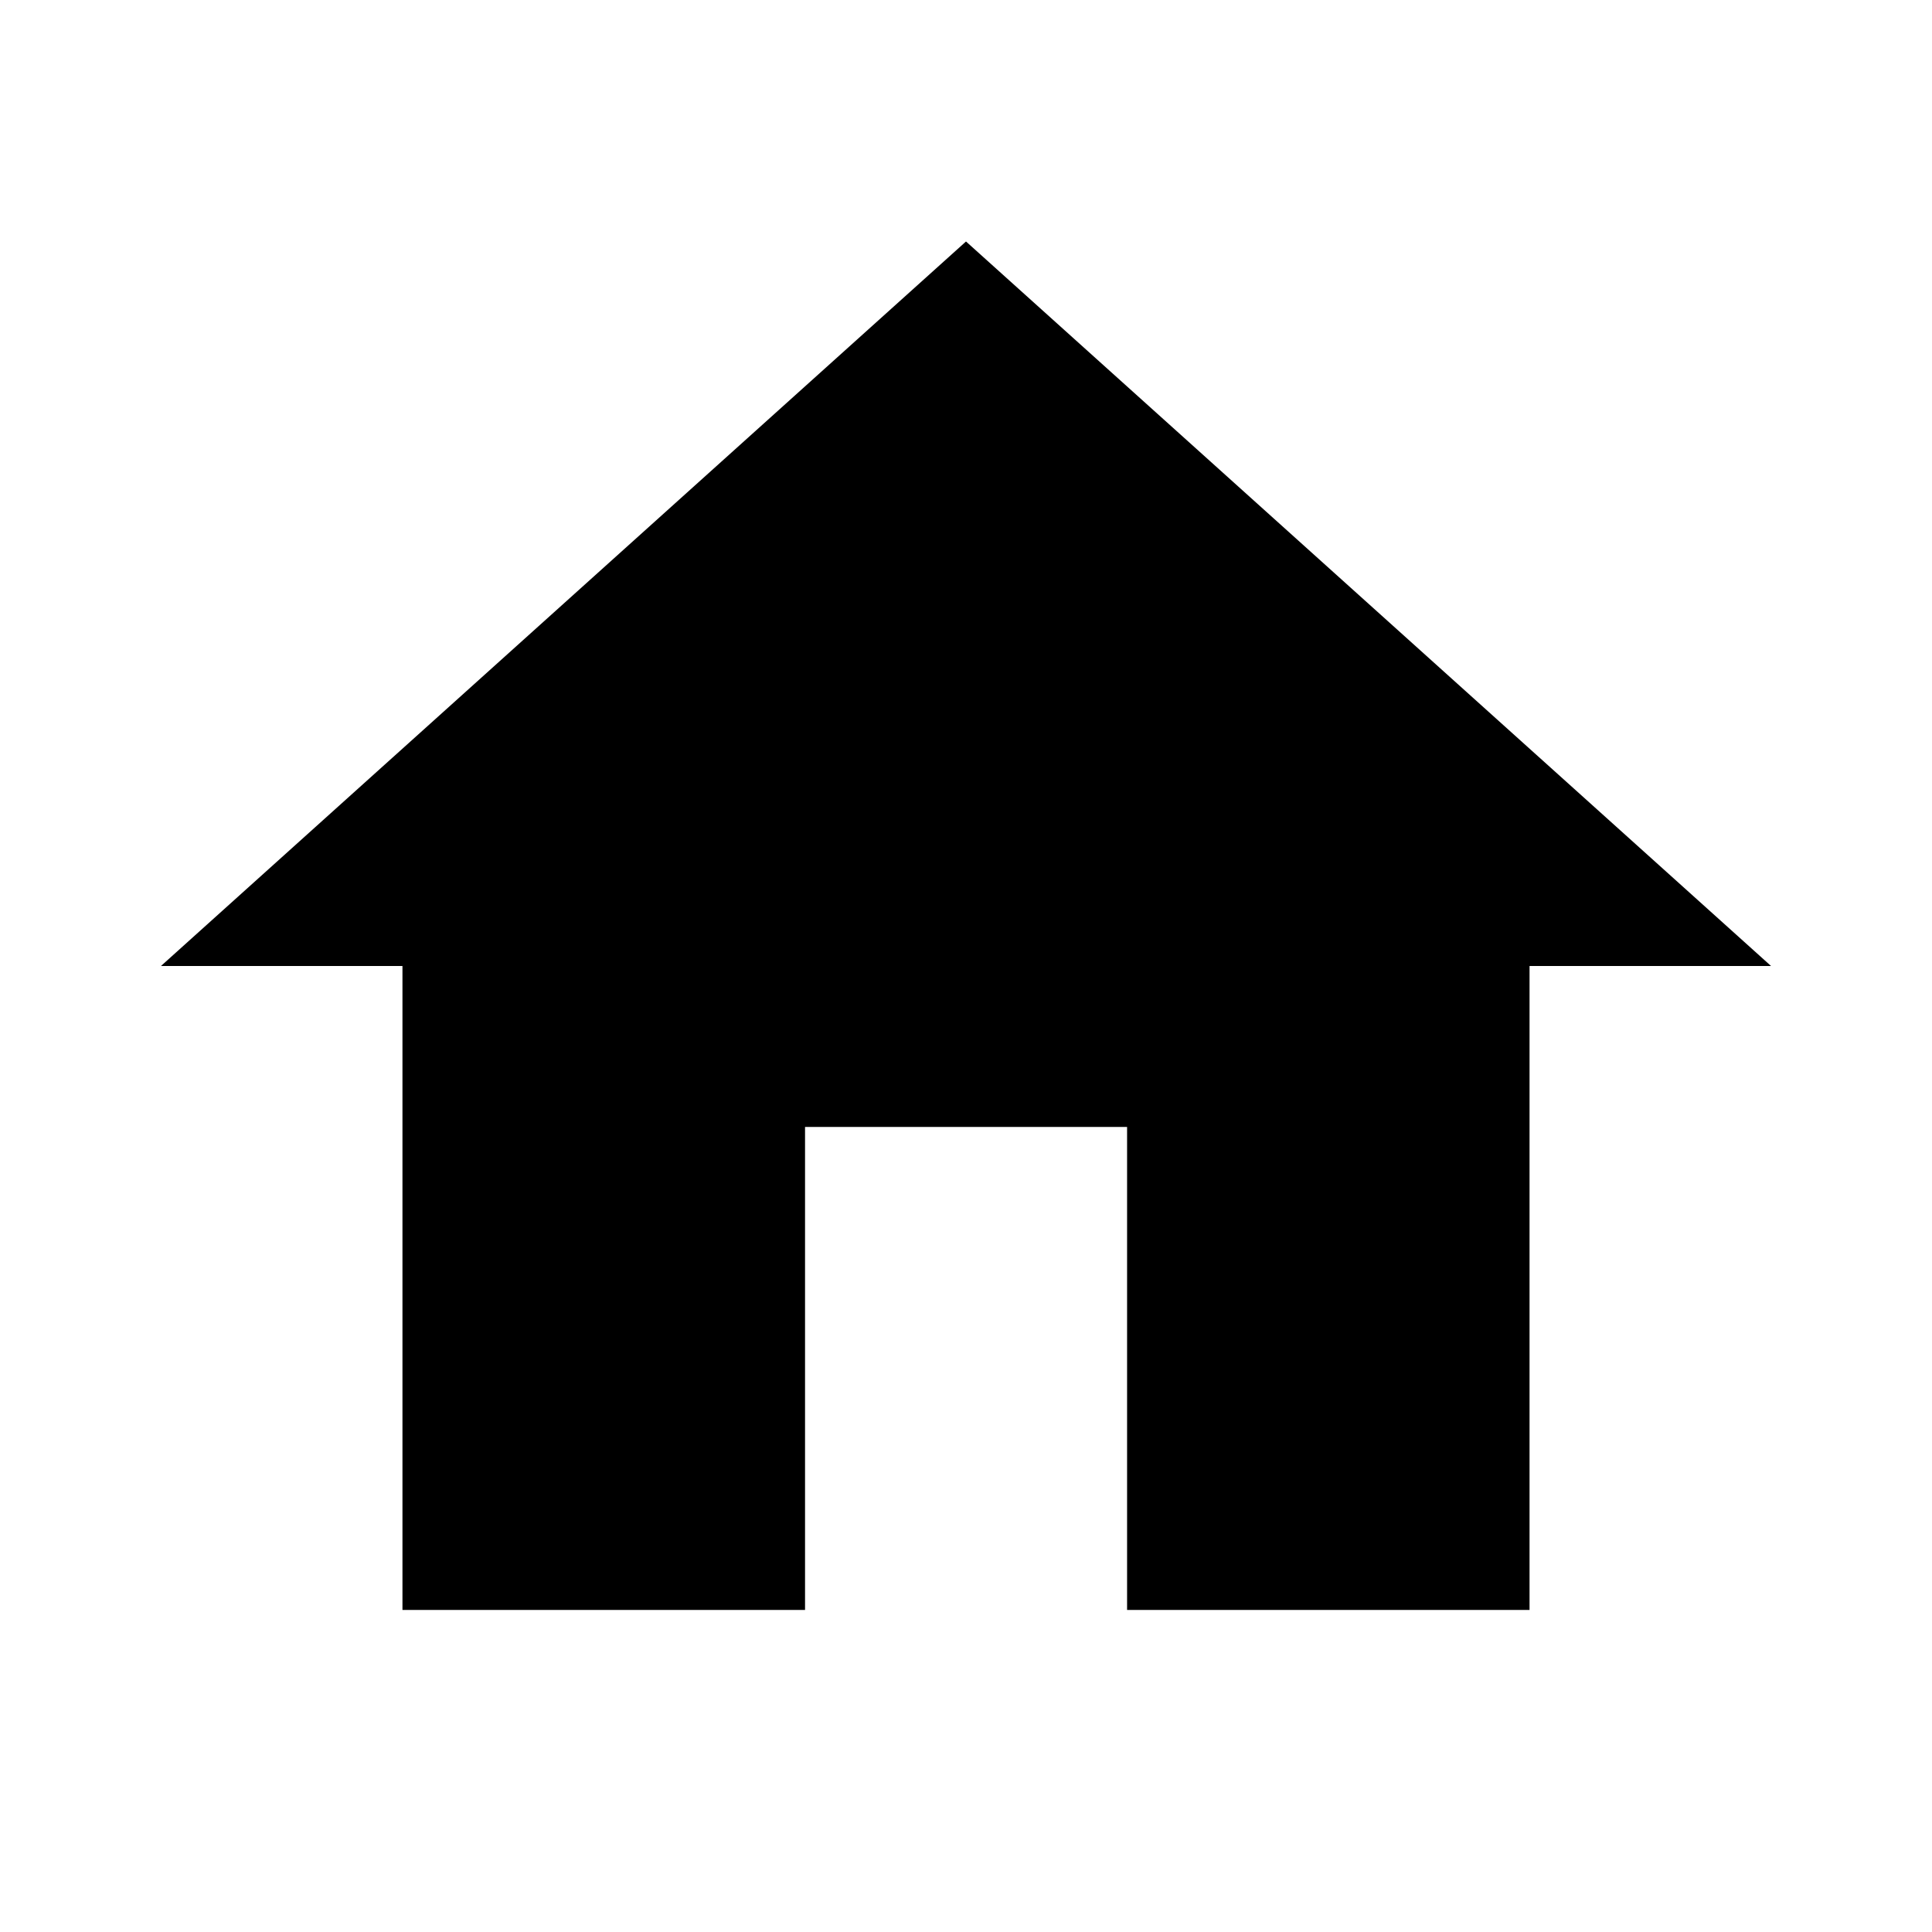
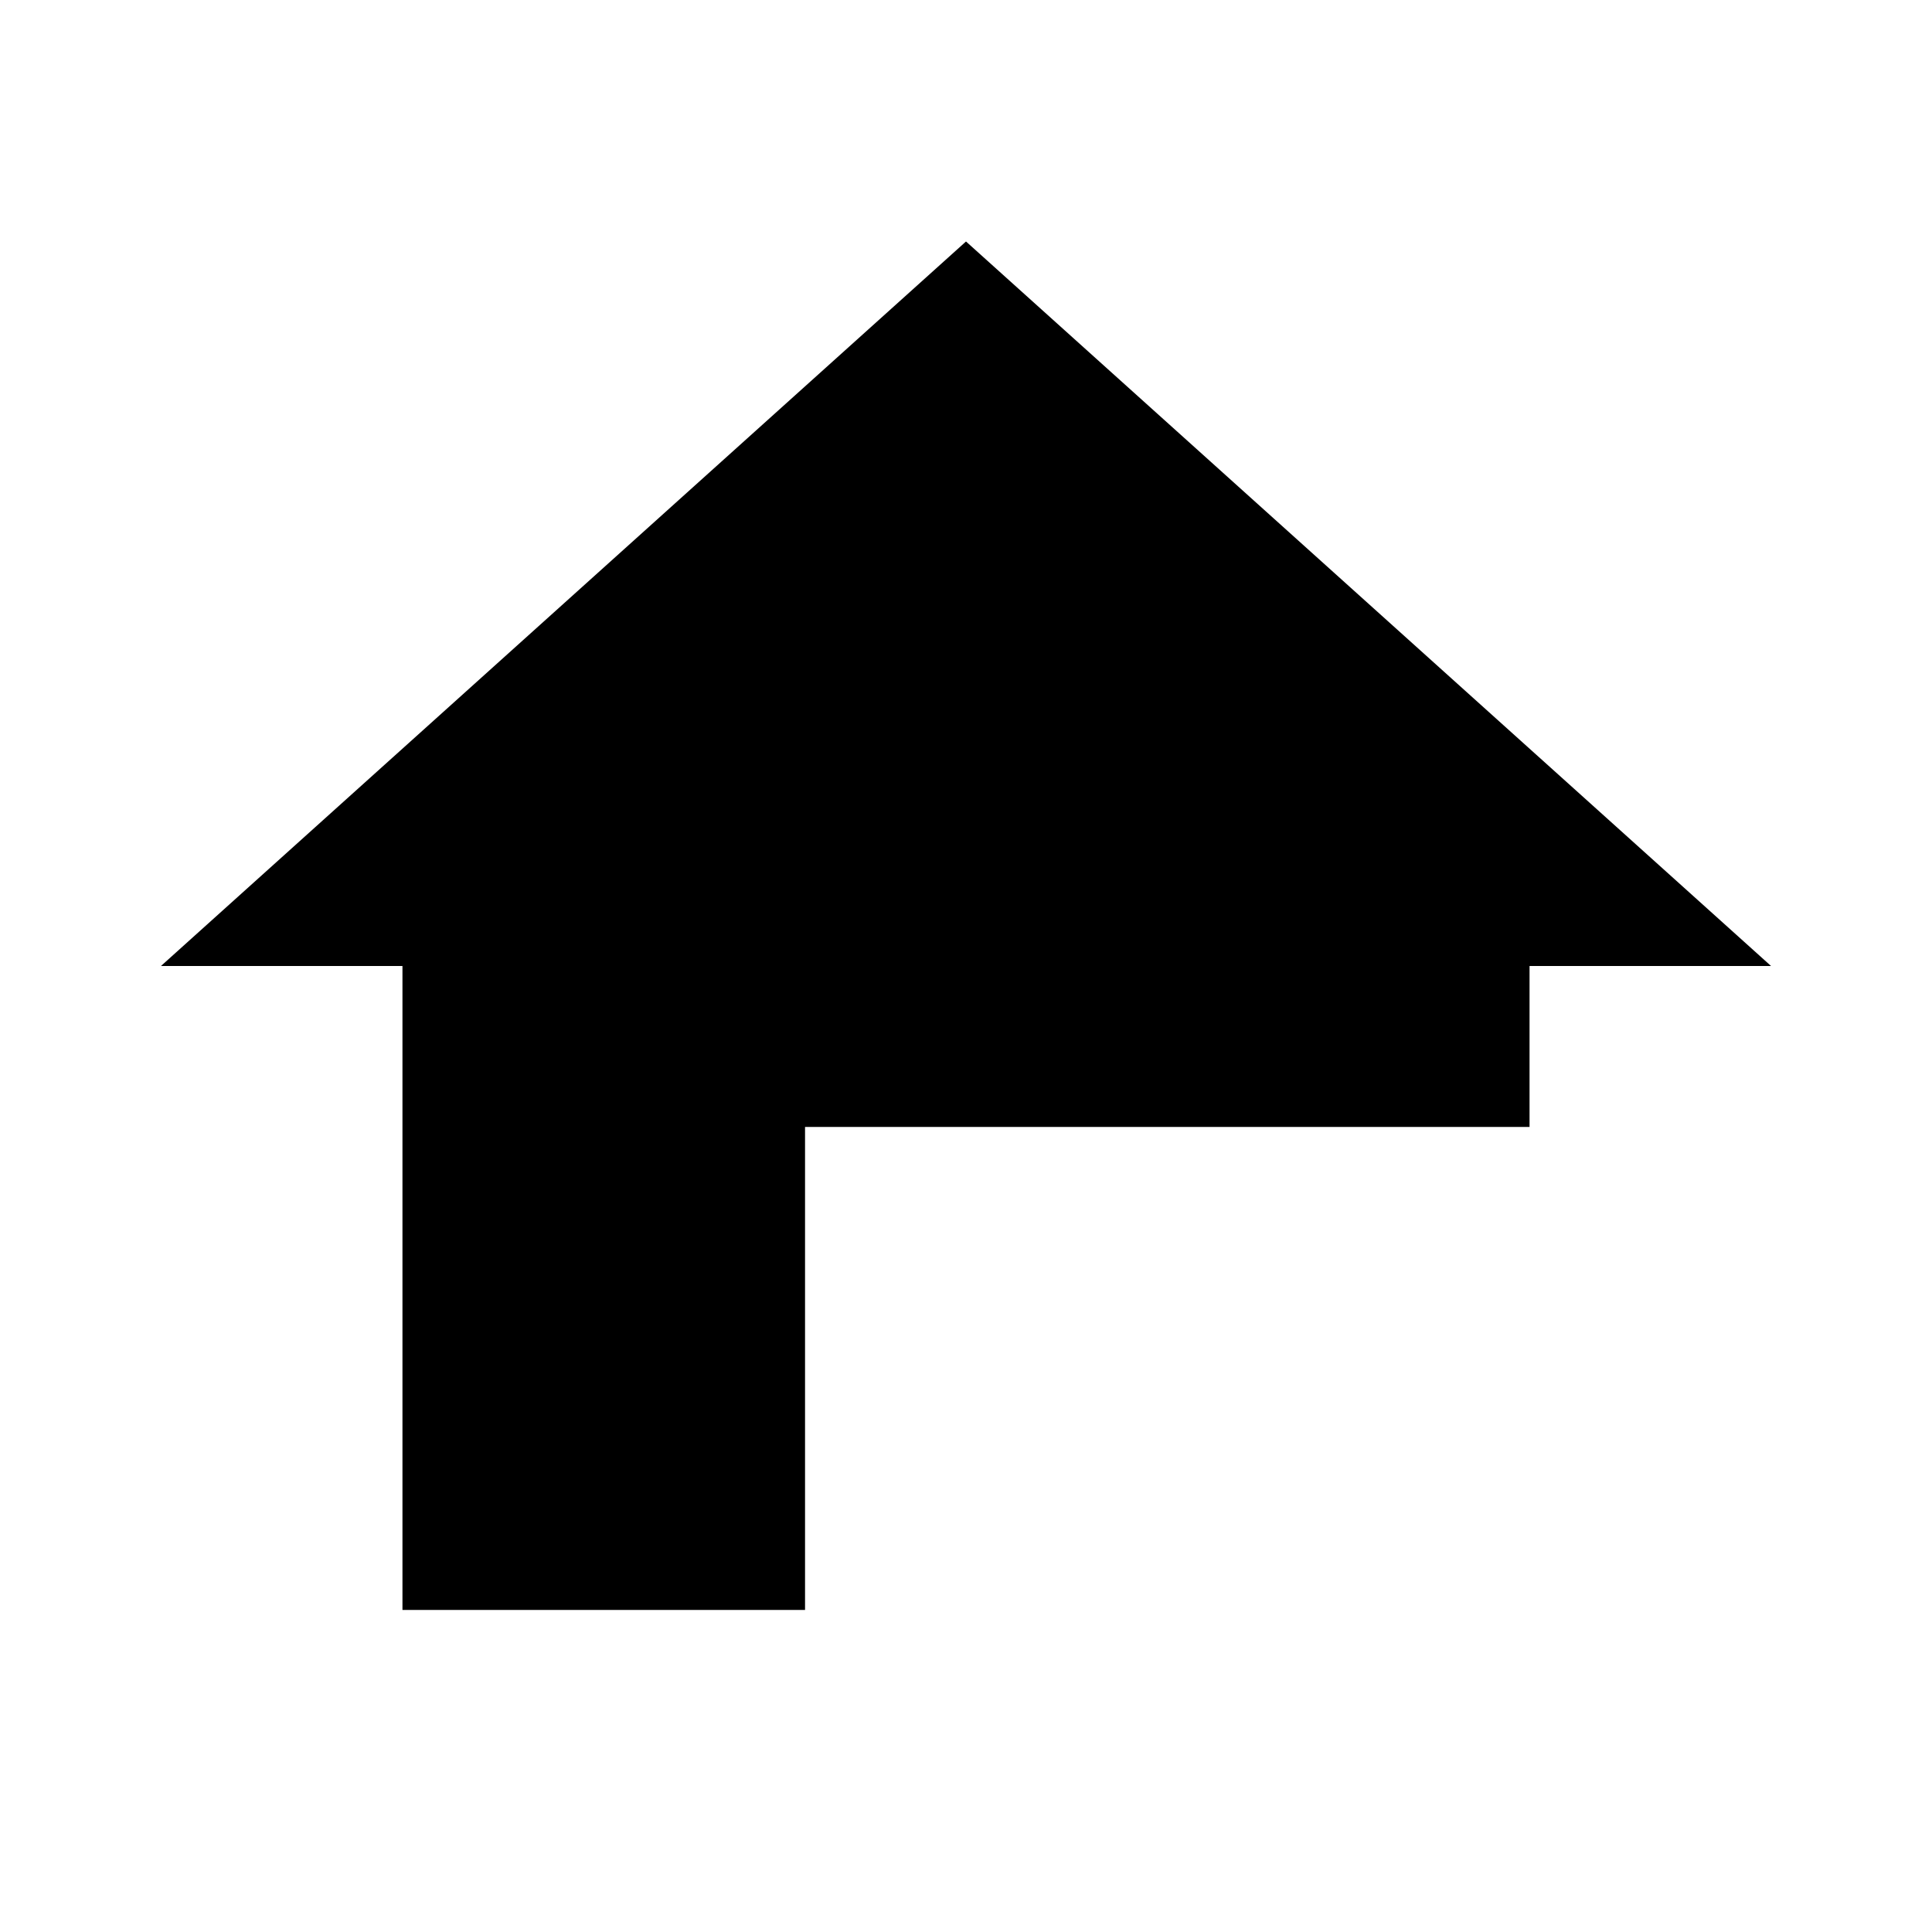
<svg xmlns="http://www.w3.org/2000/svg" width="16" height="16" viewBox="0 0 16 16" fill="none">
-   <path d="M6.667 13.333V9.333H9.334V13.333H12.667V8H14.667L8 2L1.333 8H3.333V13.333H6.667Z" fill="black" />
+   <path d="M6.667 13.333V9.333H9.334H12.667V8H14.667L8 2L1.333 8H3.333V13.333H6.667Z" fill="black" />
</svg>